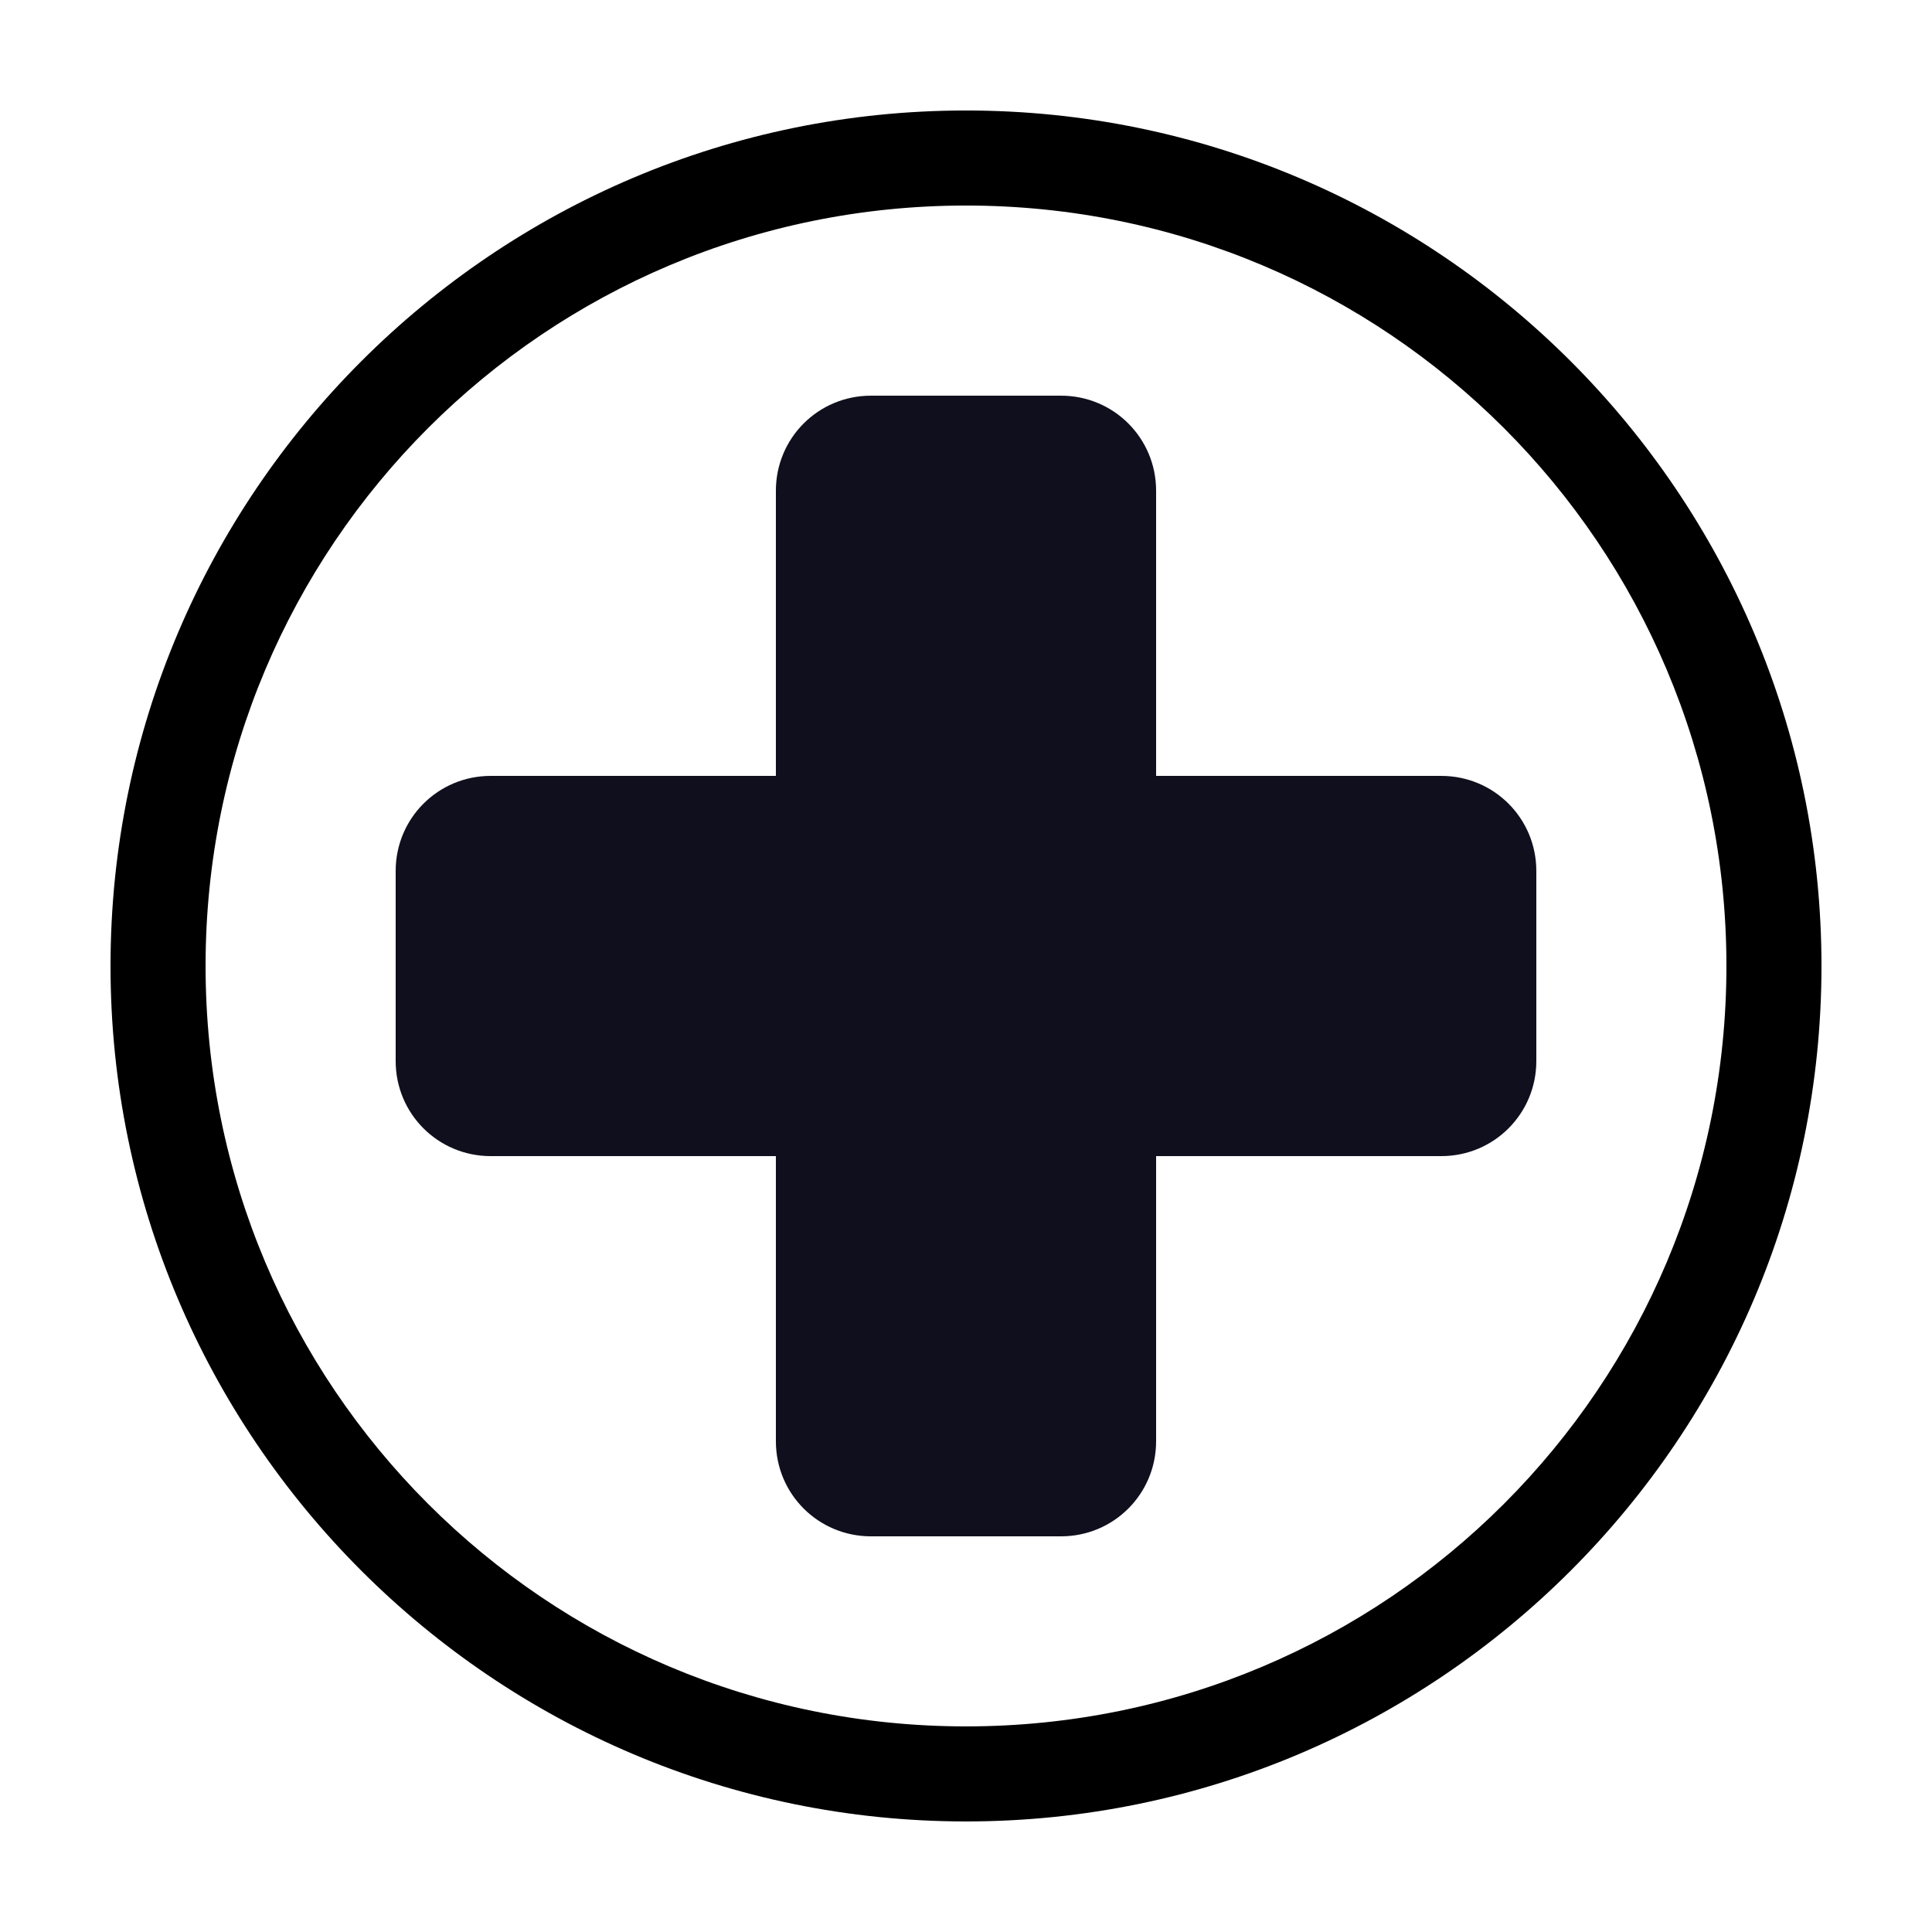
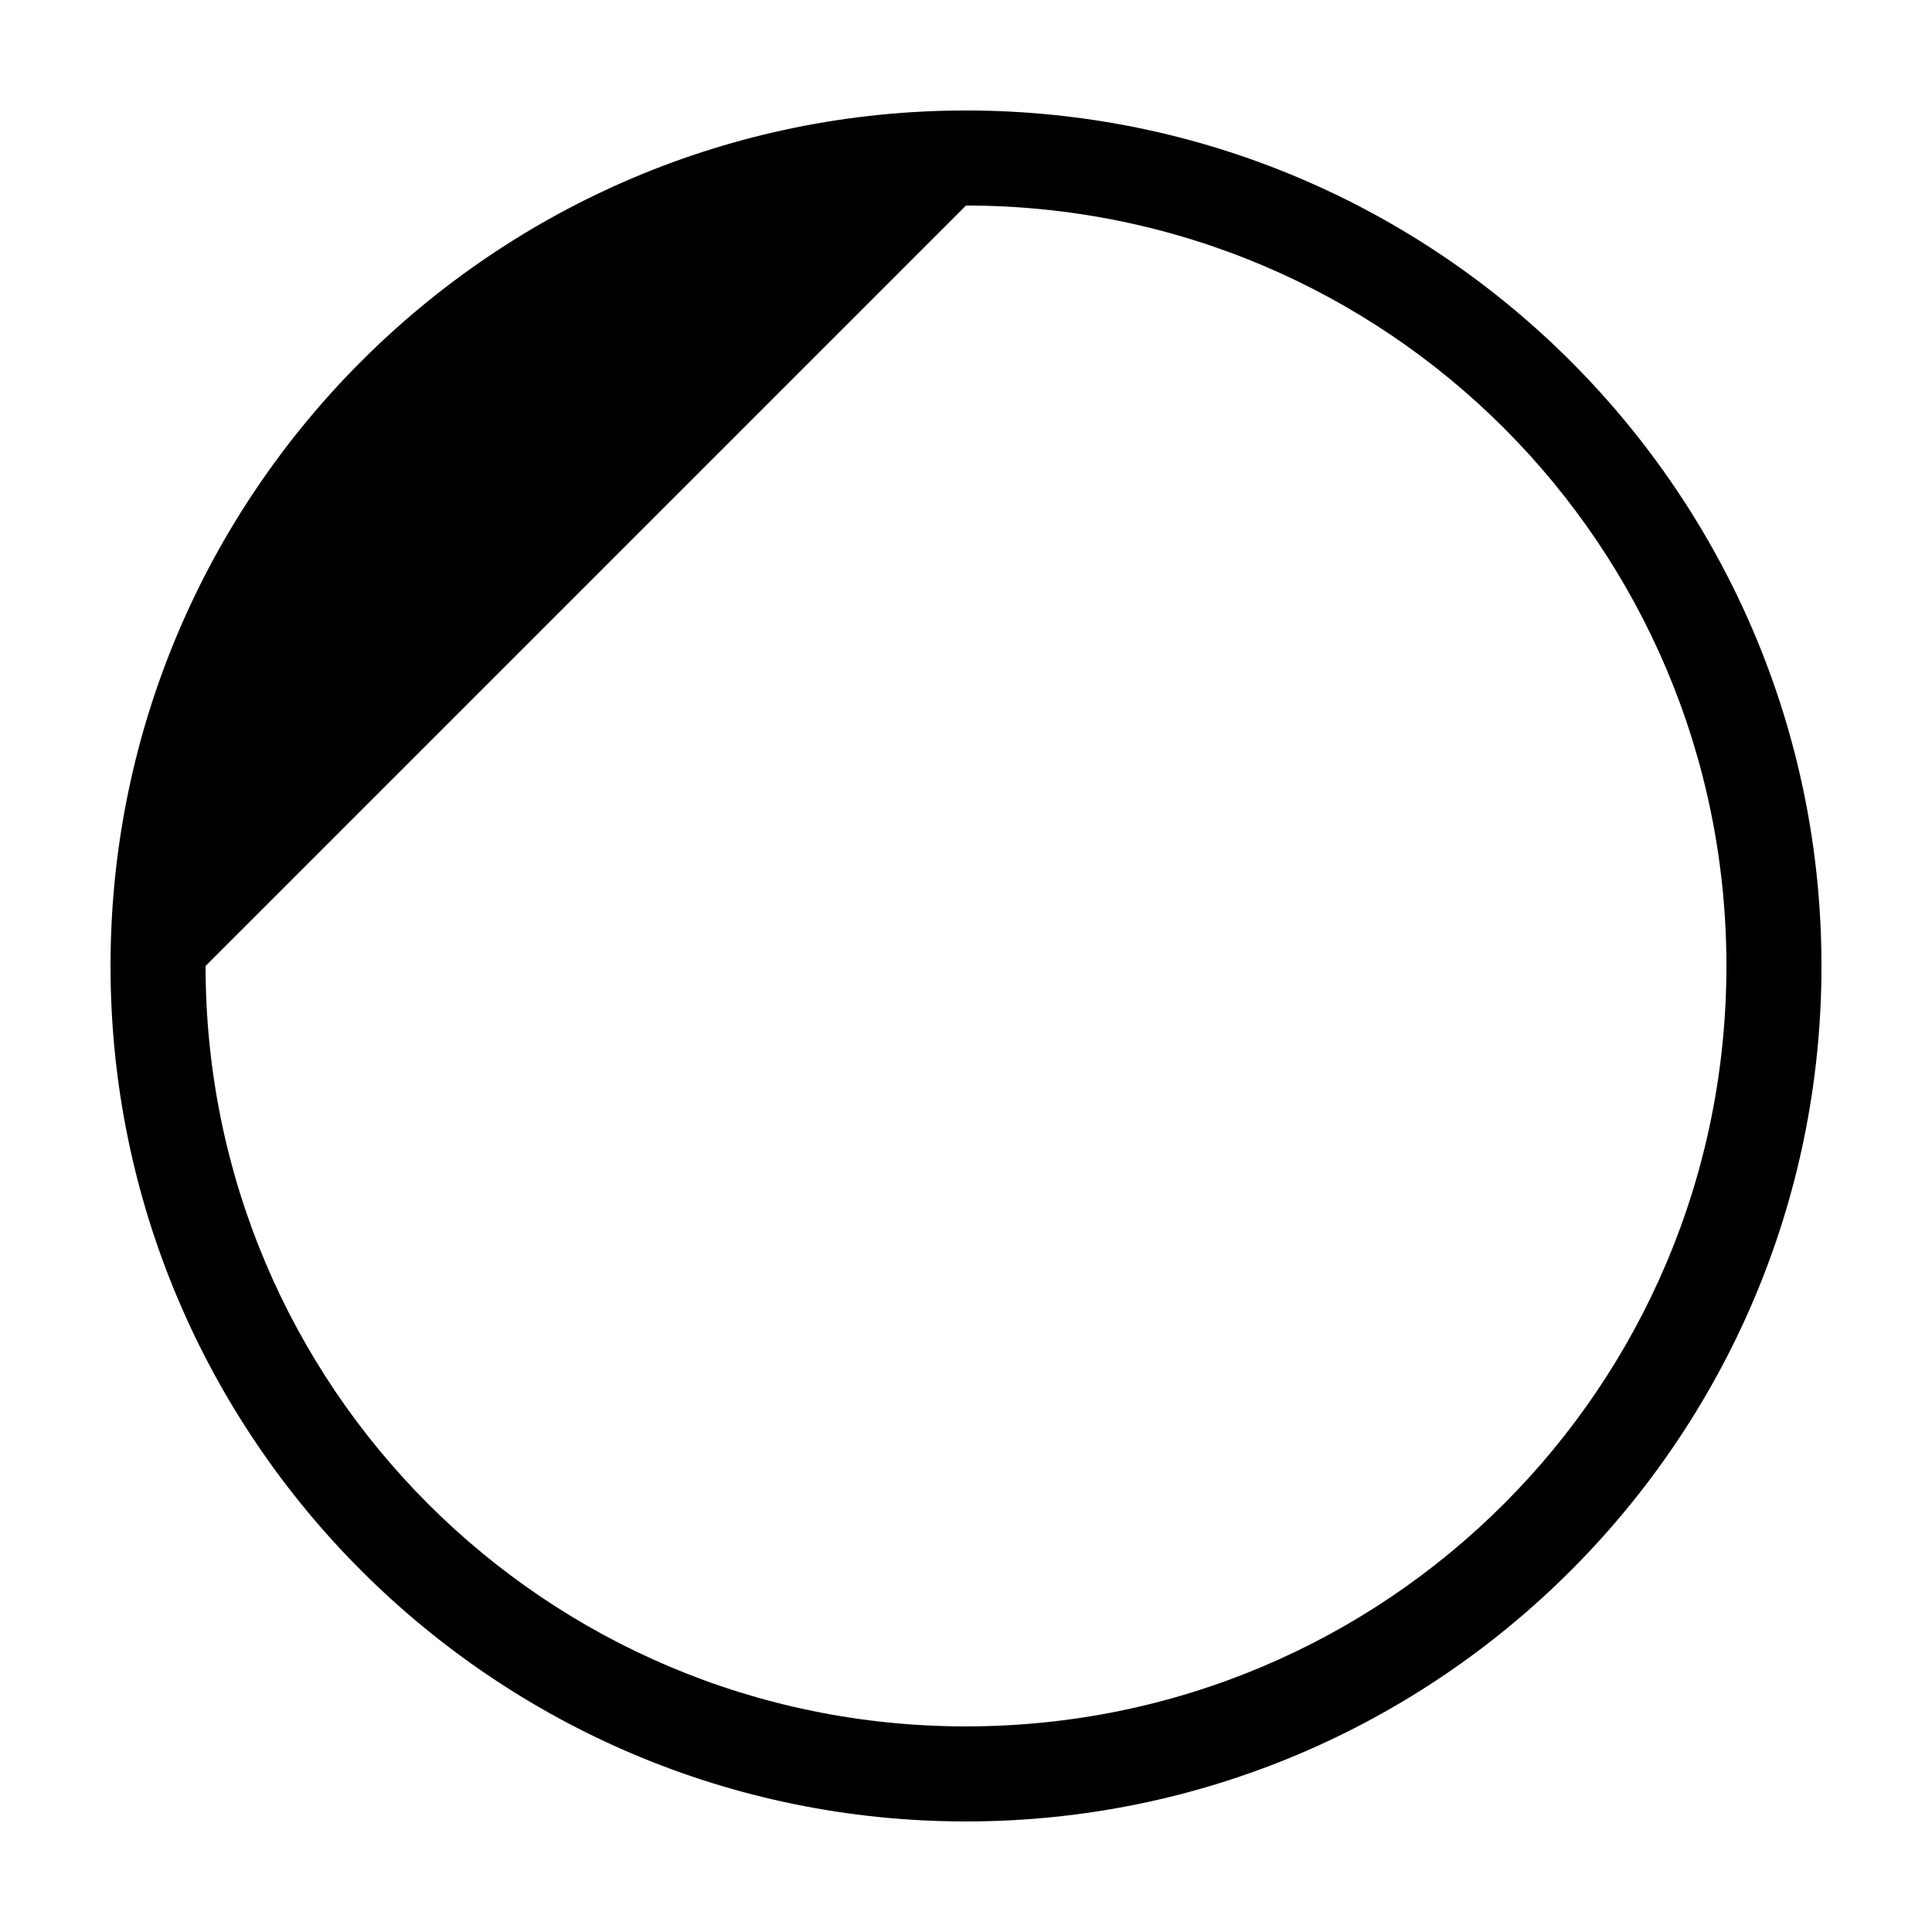
<svg xmlns="http://www.w3.org/2000/svg" width="800px" height="800px" version="1.1" viewBox="144 144 512 512">
  <g>
-     <path d="m374.81 248.86c-13.957 0-25.191 11.234-25.191 25.191v75.57h-75.57c-13.957 0-25.191 11.234-25.191 25.191v50.379c0 13.957 11.234 25.191 25.191 25.191h75.57v75.57c0 13.957 11.234 25.191 25.191 25.191h50.379c13.957 0 25.191-11.234 25.191-25.191v-75.57h75.57c13.957 0 25.191-11.234 25.191-25.191v-50.379c0-13.957-11.234-25.191-25.191-25.191h-75.57v-75.57c0-13.957-11.234-25.191-25.191-25.191z" fill="#00000f" fill-opacity=".941" />
-     <path d="m400 173.28c-125.06 0-226.71 101.65-226.71 226.71s101.65 226.71 226.71 226.71 226.71-101.65 226.71-226.71-101.65-226.71-226.71-226.71zm0 25.191c111.45 0 201.52 90.074 201.52 201.52 0 111.45-90.074 201.52-201.52 201.52s-201.52-90.074-201.52-201.52c0-111.45 90.074-201.52 201.52-201.52z" />
+     <path d="m400 173.28c-125.06 0-226.71 101.65-226.71 226.71s101.65 226.71 226.71 226.71 226.71-101.65 226.71-226.71-101.65-226.71-226.71-226.71zm0 25.191c111.45 0 201.52 90.074 201.52 201.52 0 111.45-90.074 201.52-201.52 201.52s-201.52-90.074-201.52-201.52z" />
  </g>
</svg>